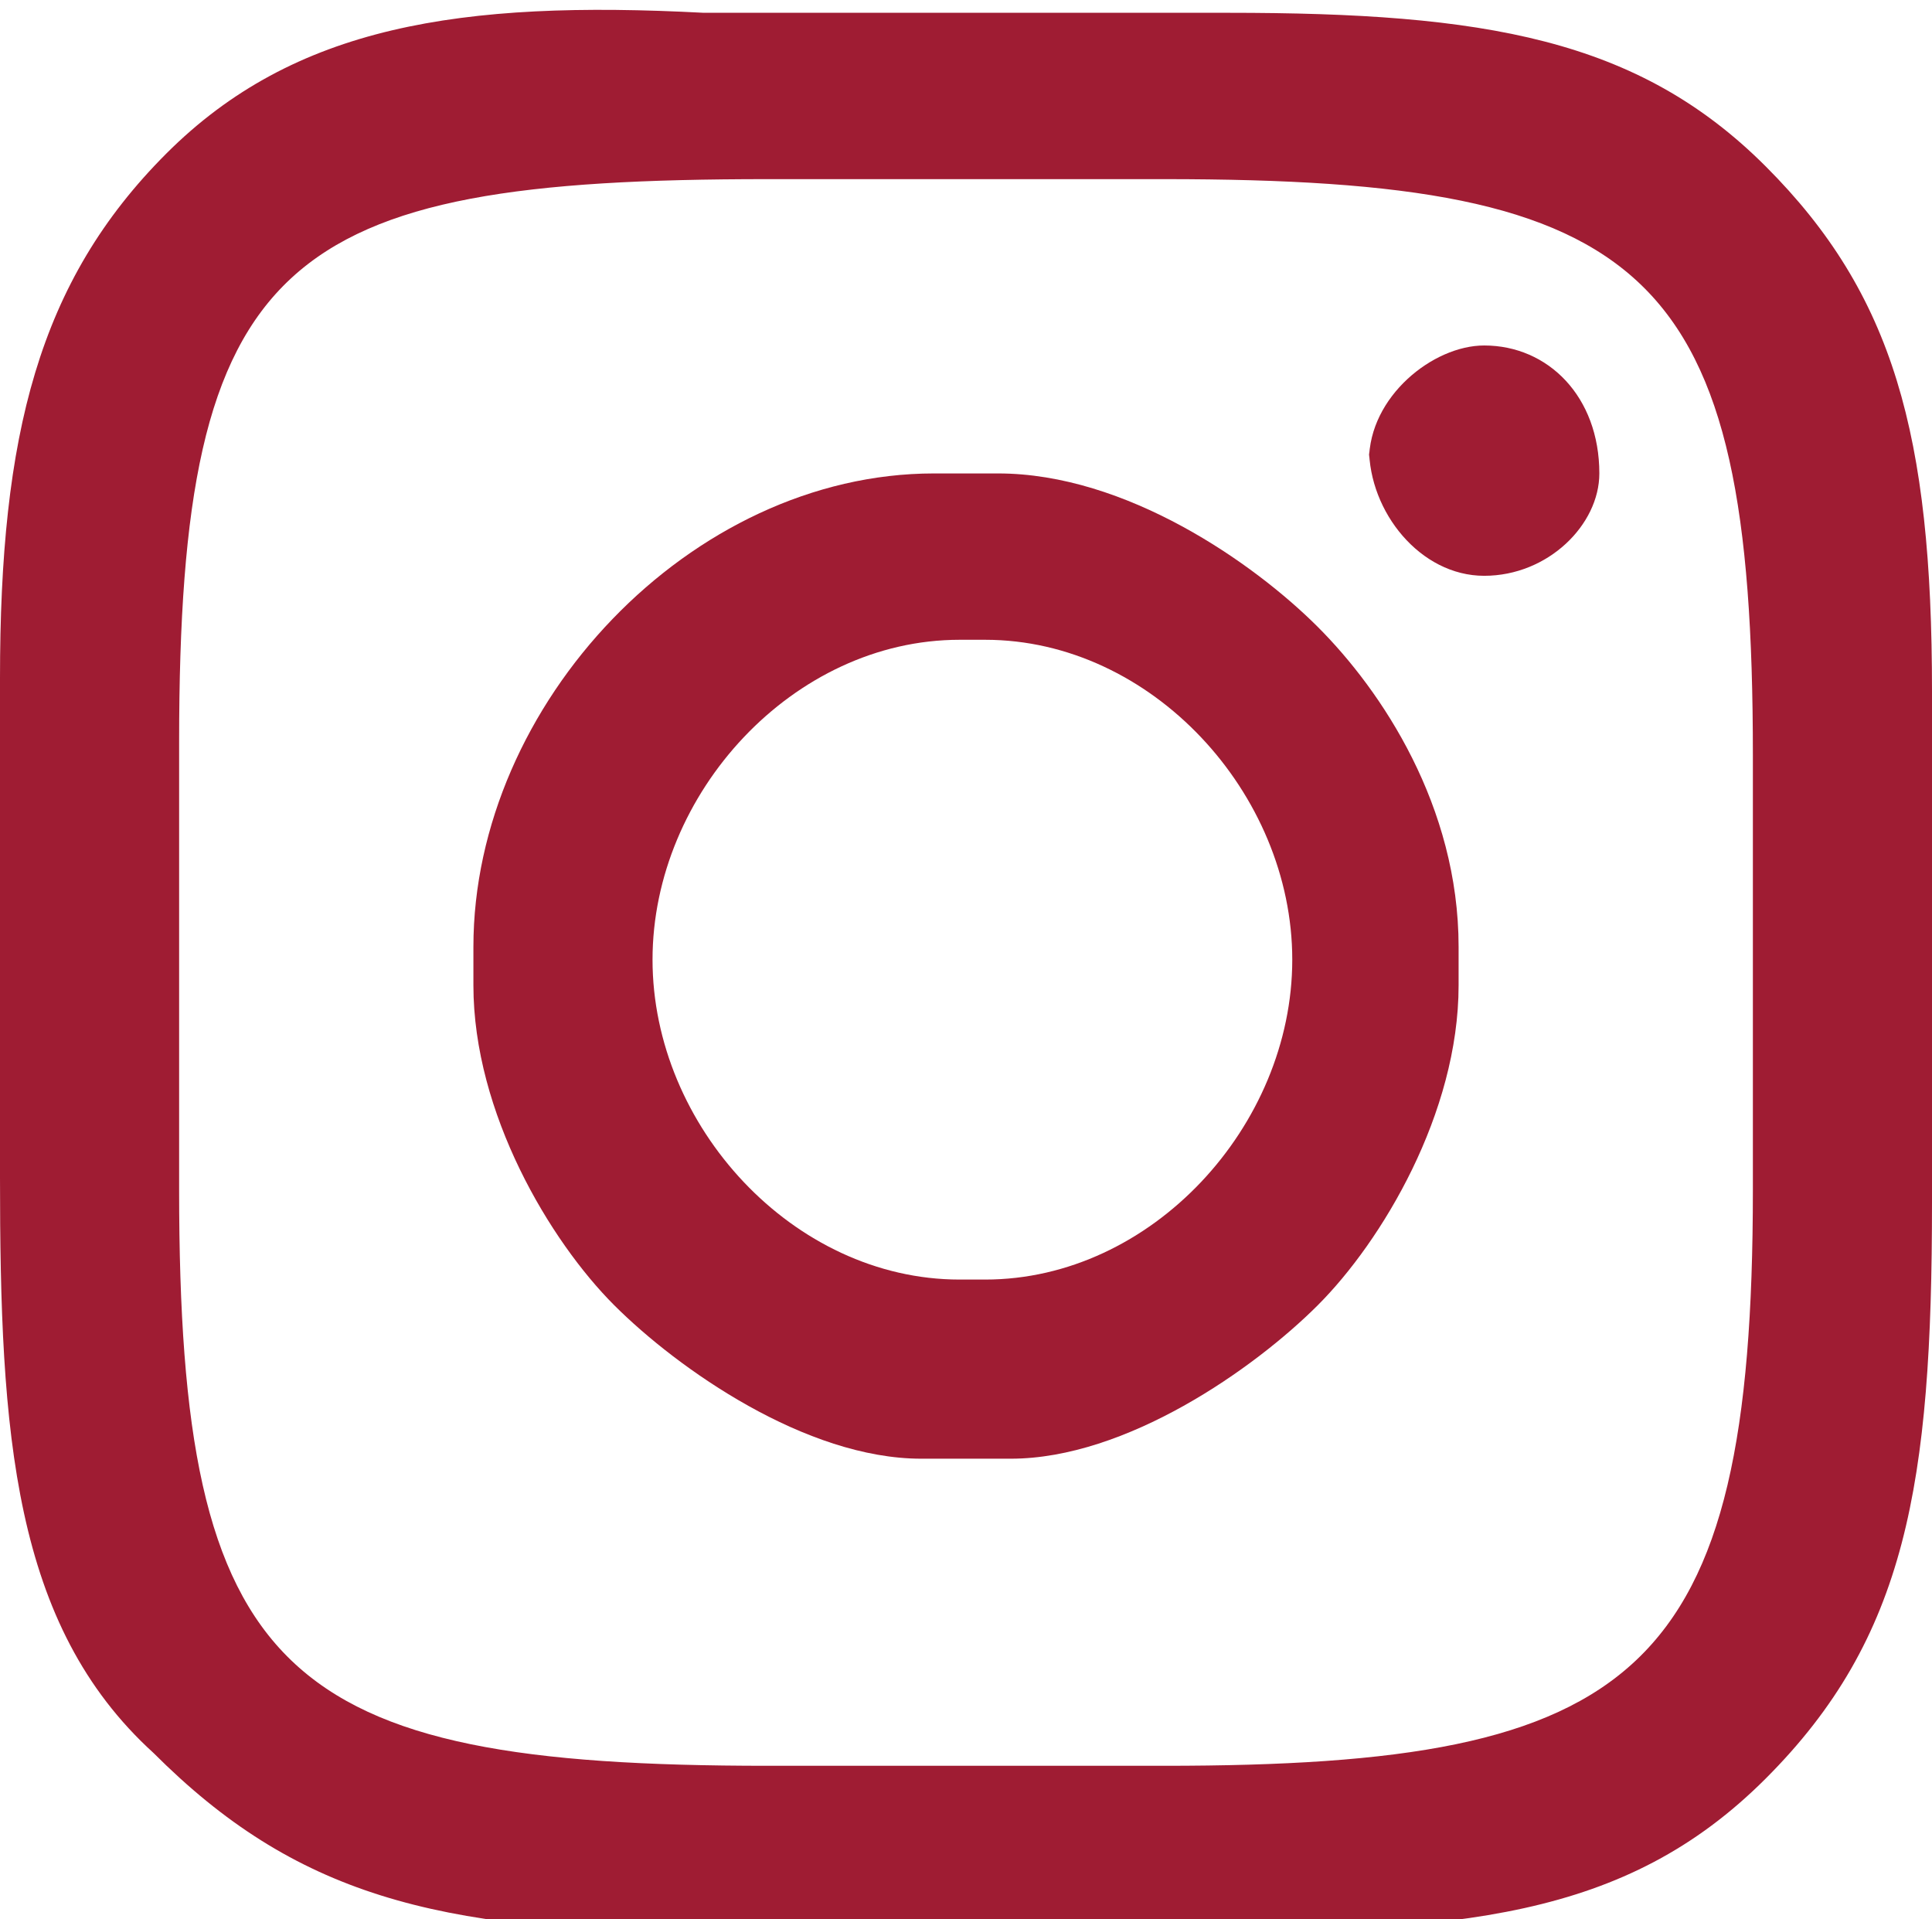
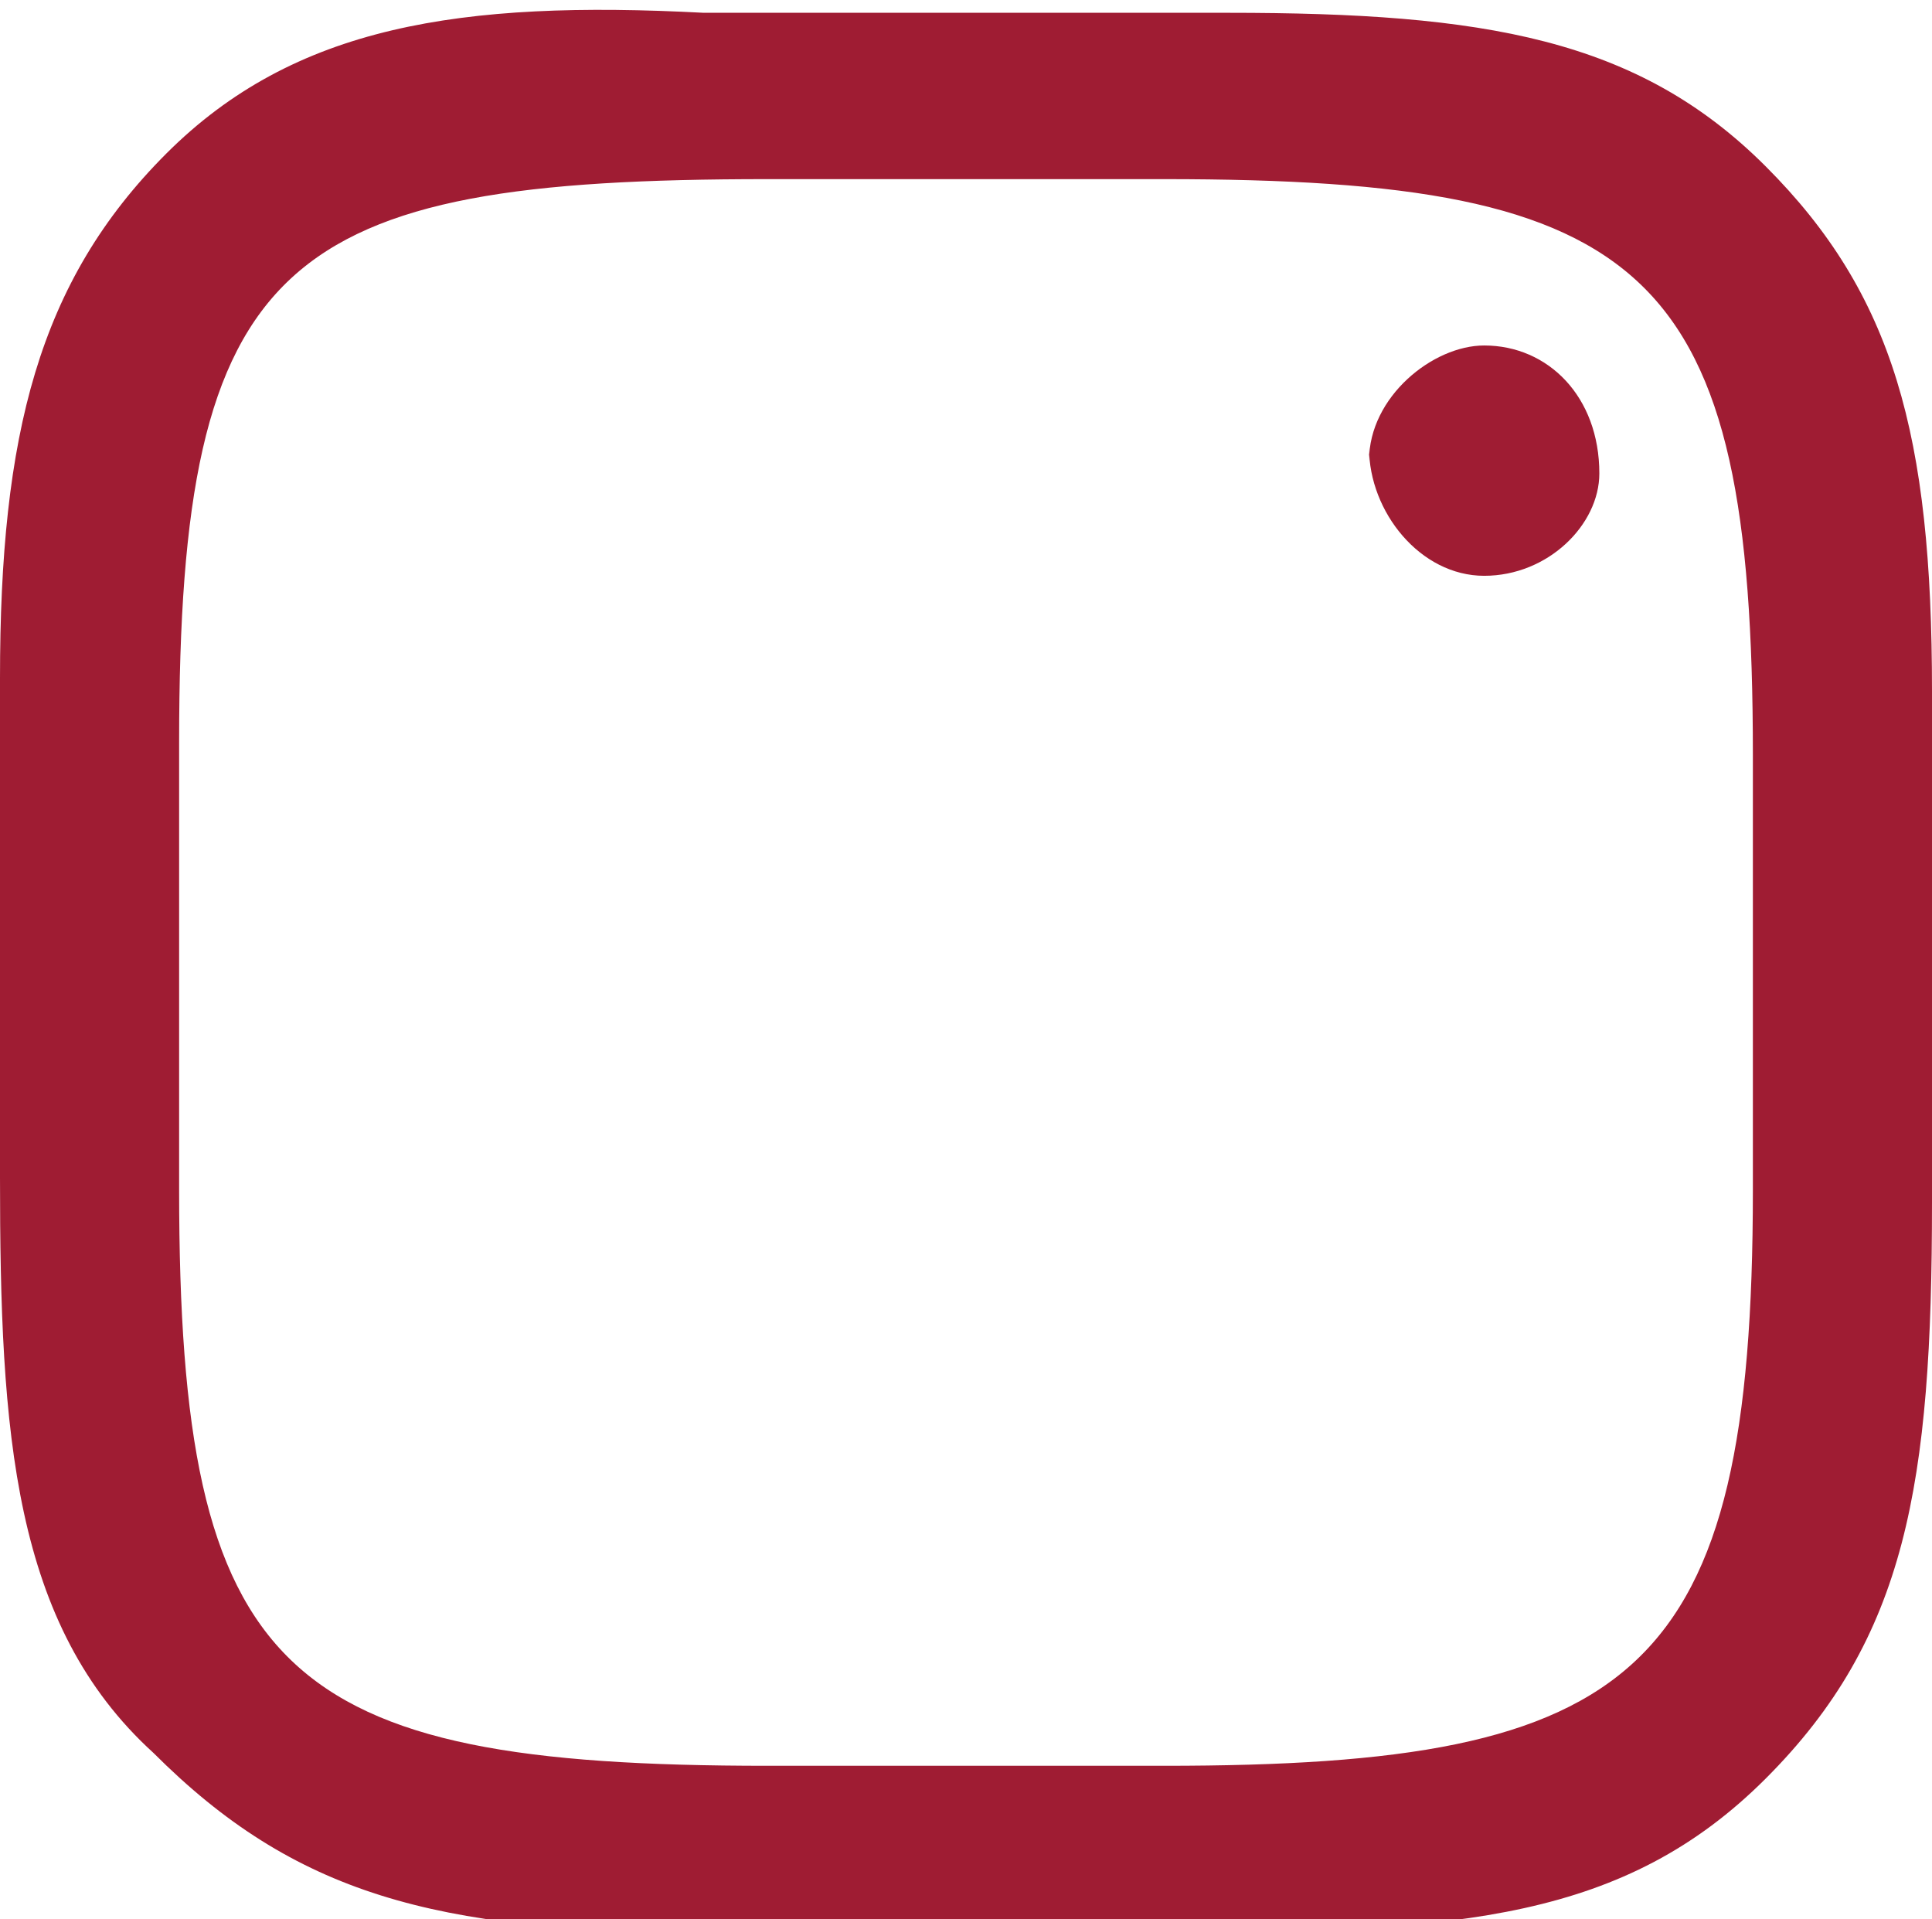
<svg xmlns="http://www.w3.org/2000/svg" version="1.1" viewBox="0 0 15.1 15">
  <defs>
    <style>
      .cls-1 {
        fill: #9f1c33;
        fill-rule: evenodd;
      }
    </style>
  </defs>
  <g>
    <g id="Layer_1">
      <g>
-         <path class="cls-1" d="M0,9.2c0,2,.1,3.5,1.2,4.5,1.1,1.1,2.2,1.4,4.3,1.4h3.7c2.2,0,3.5-.1,4.6-1.2,1.1-1.1,1.3-2.3,1.3-4.5v-4c0-2-.3-3.1-1.3-4.1-1-1-2.2-1.2-4.2-1.2h-4.1C3.6,0,2.3.2,1.3,1.2.3,2.2,0,3.4,0,5.3v3.8ZM1.4,5.8C1.4,2,2.2,1.4,6,1.4h3.1c3.8,0,4.6.7,4.6,4.5v3.4c0,3.8-.9,4.5-4.6,4.5h-3.1c-3.8,0-4.6-.7-4.6-4.5v-3.4Z" />
-         <path class="cls-1" d="M3.7,7.4v.3c0,1,.6,2,1.1,2.5.5.5,1.5,1.2,2.4,1.2h.7c.9,0,1.9-.7,2.4-1.2.5-.5,1.1-1.5,1.1-2.5v-.3c0-1.1-.6-2-1.1-2.5-.5-.5-1.5-1.2-2.5-1.2h-.5c-1.9,0-3.6,1.8-3.6,3.7M5.1,7.5c0-1.3,1.1-2.5,2.4-2.5h.2c1.3,0,2.4,1.2,2.4,2.5s-1.1,2.5-2.4,2.5h-.2c-1.3,0-2.4-1.2-2.4-2.5Z" />
+         <path class="cls-1" d="M0,9.2c0,2,.1,3.5,1.2,4.5,1.1,1.1,2.2,1.4,4.3,1.4h3.7c2.2,0,3.5-.1,4.6-1.2,1.1-1.1,1.3-2.3,1.3-4.5v-4c0-2-.3-3.1-1.3-4.1-1-1-2.2-1.2-4.2-1.2h-4.1C3.6,0,2.3.2,1.3,1.2.3,2.2,0,3.4,0,5.3ZM1.4,5.8C1.4,2,2.2,1.4,6,1.4h3.1c3.8,0,4.6.7,4.6,4.5v3.4c0,3.8-.9,4.5-4.6,4.5h-3.1c-3.8,0-4.6-.7-4.6-4.5v-3.4Z" />
        <path class="cls-1" d="M10.7,3.5c0,.5.4,1,.9,1s.9-.4.9-.8h0c0-.6-.4-1-.9-1h0c-.4,0-.9.4-.9.9" />
      </g>
    </g>
  </g>
</svg>